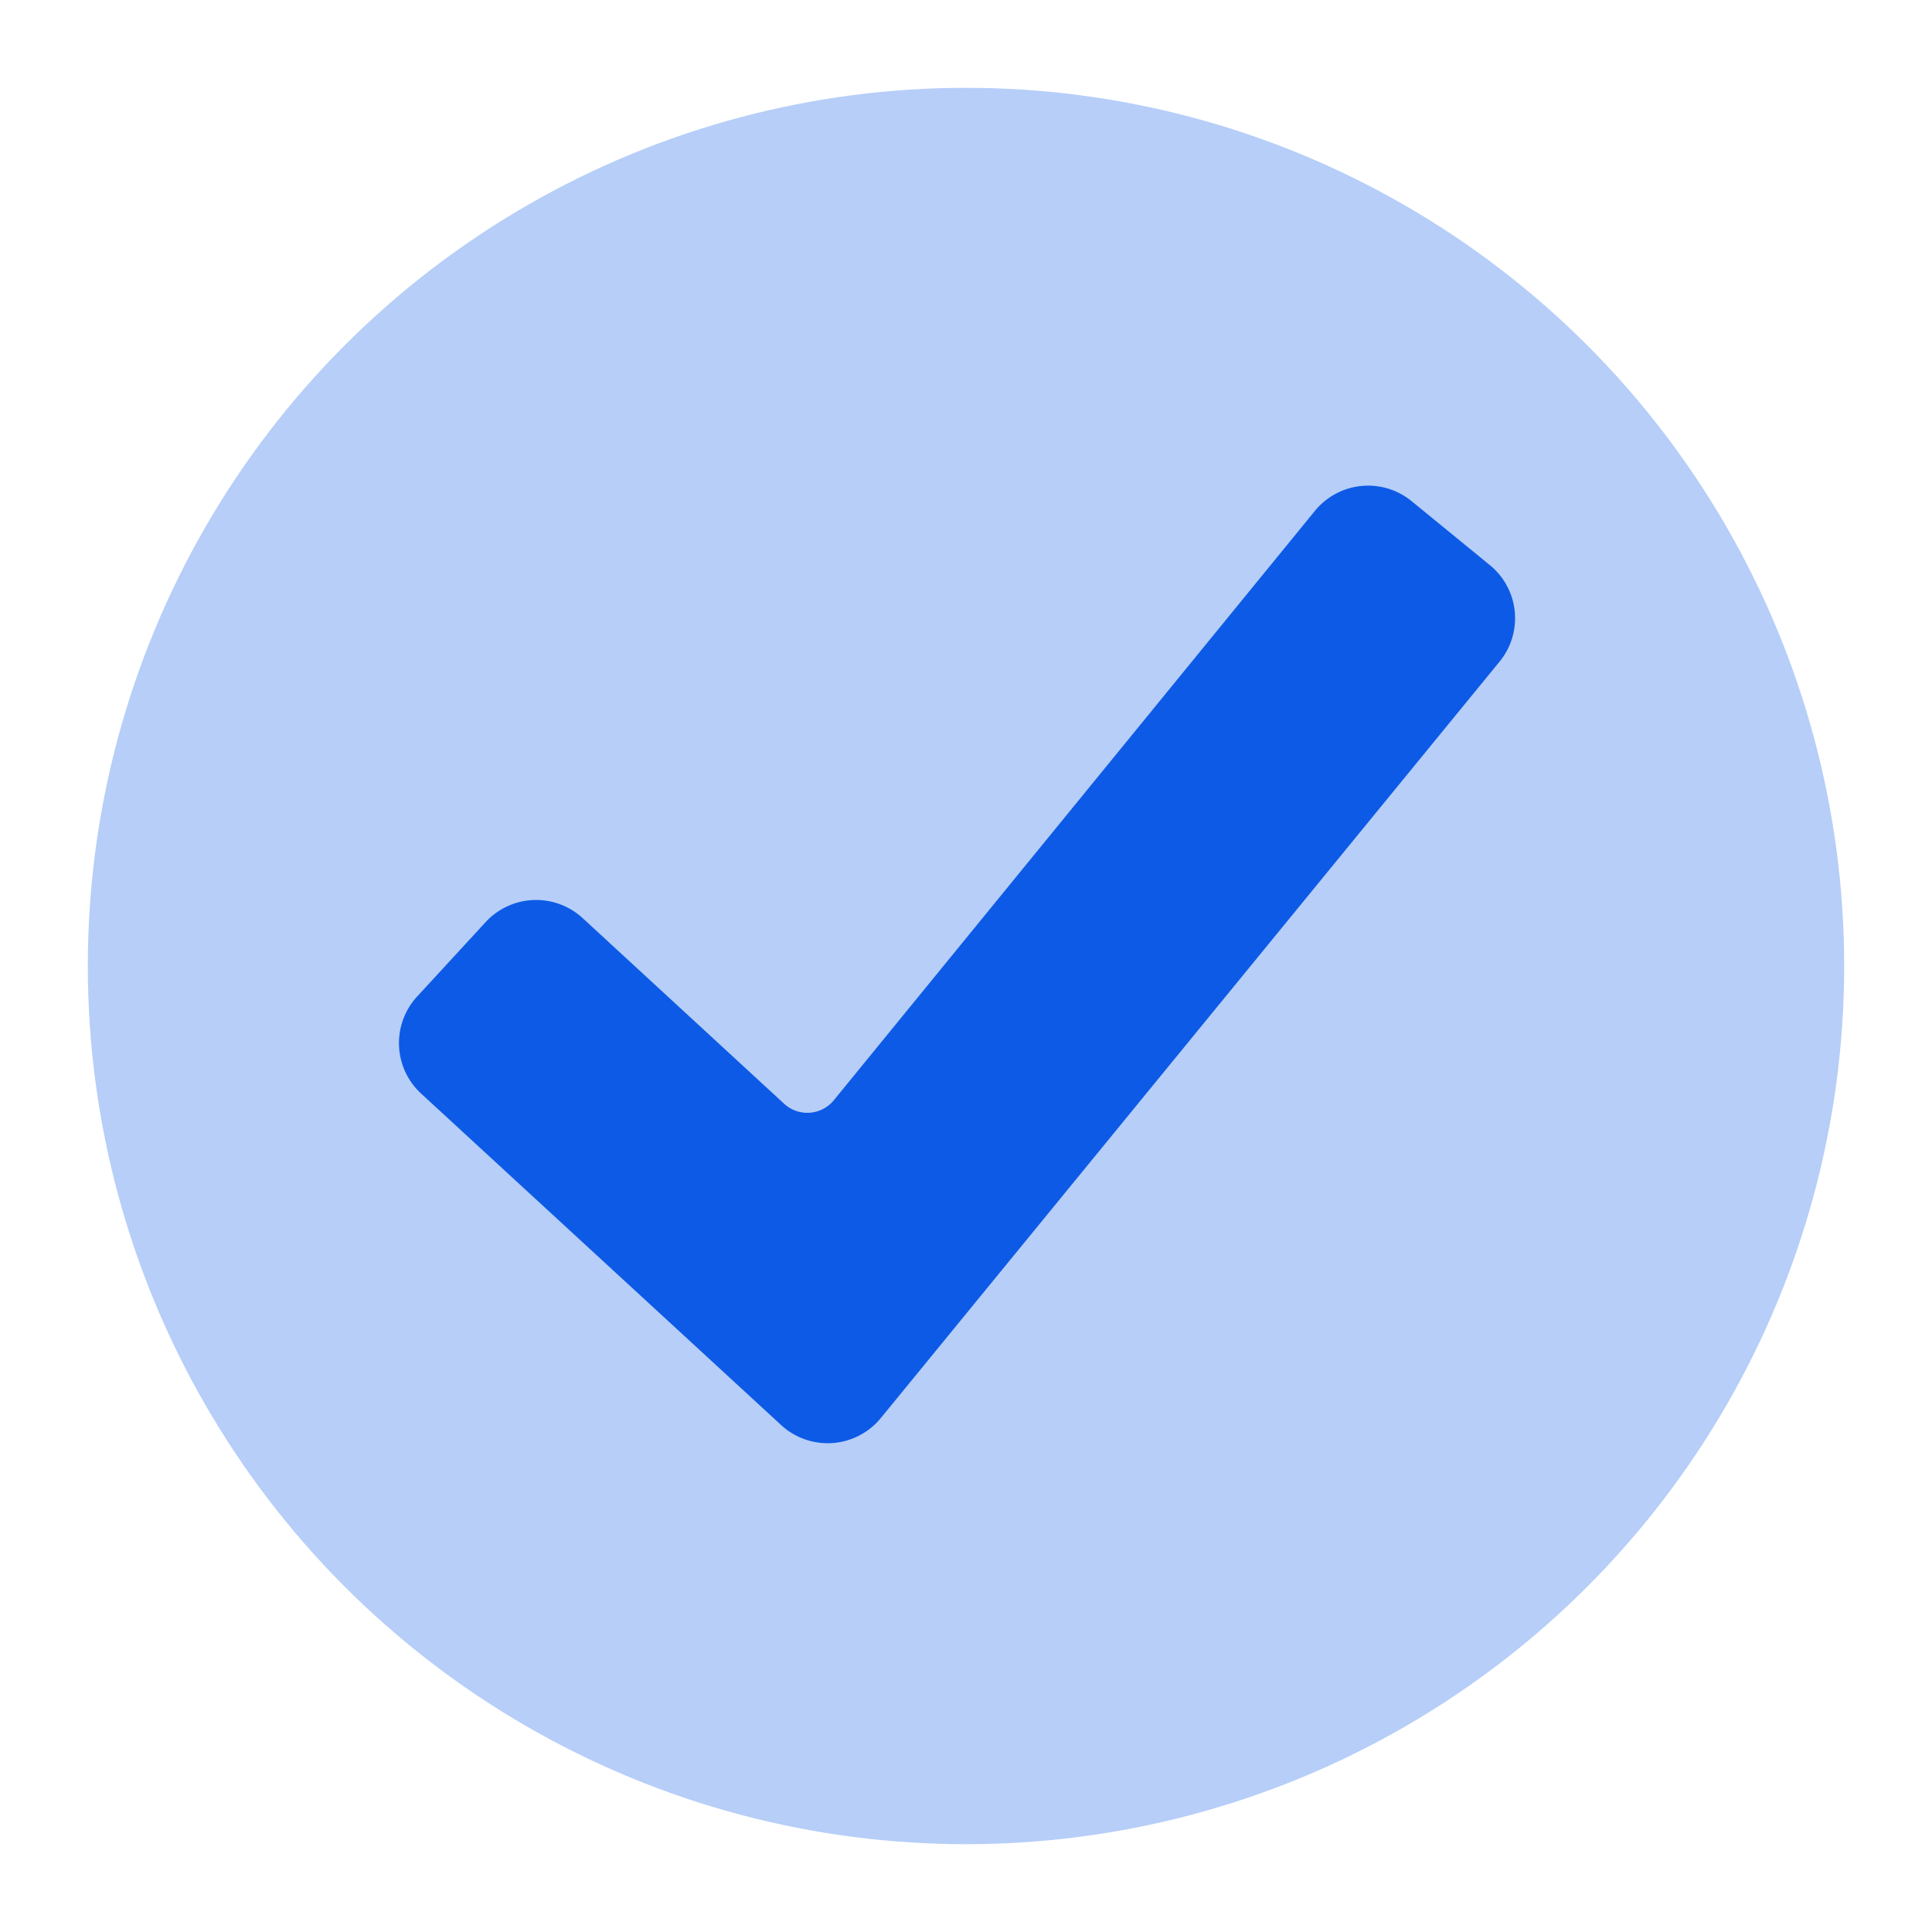
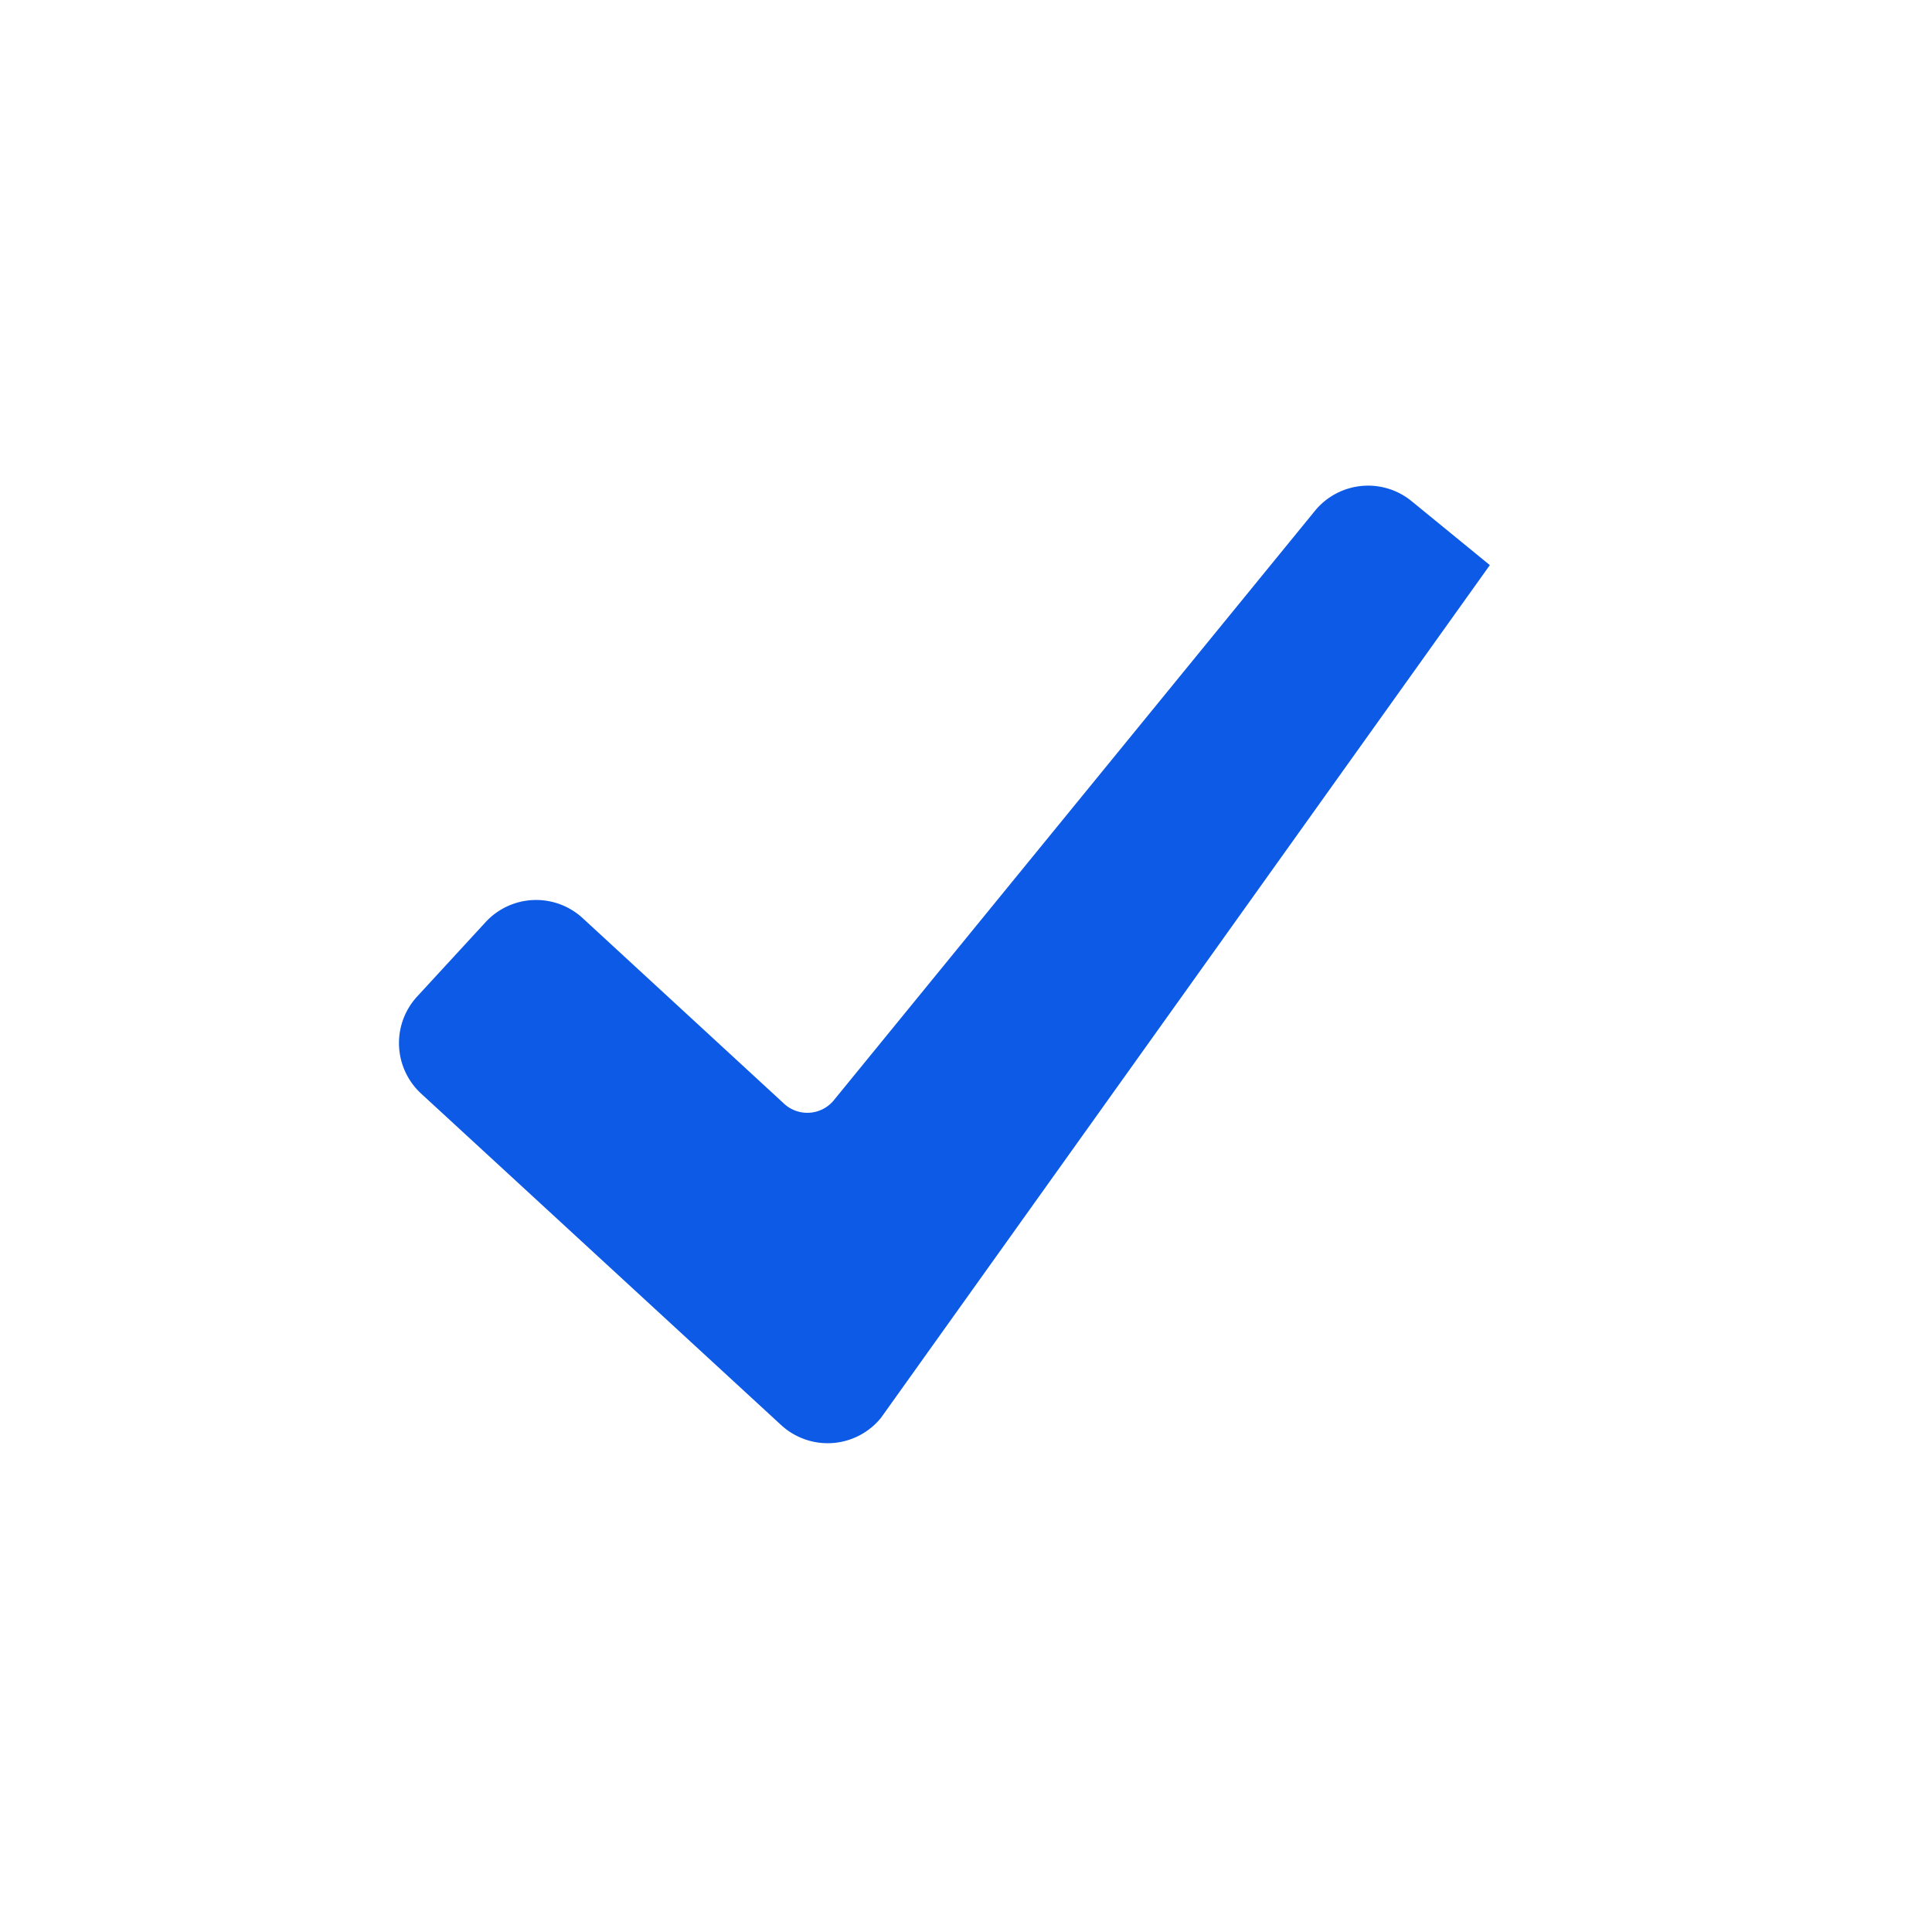
<svg xmlns="http://www.w3.org/2000/svg" id="Layer_1" data-name="Layer 1" viewBox="0 0 88 88">
  <defs>
    <style>.cls-1,.cls-2{fill:#0d5ae6;}.cls-1{opacity:0.3;}</style>
  </defs>
  <title>Artboard 1</title>
  <g id="tasks">
    <g id="_100" data-name="100">
-       <circle id="_Path_" data-name="&lt;Path&gt;" class="cls-1" cx="44" cy="44" r="40" />
-       <path id="_Path_2" data-name="&lt;Path&gt;" class="cls-2" d="M35.58,64.91l-16.4-15.1A3.13,3.13,0,0,1,19,45.39L22.12,42a3.13,3.13,0,0,1,4.42-.18l9.15,8.43A1.56,1.56,0,0,0,38,50.09L59.9,23.26a3.13,3.13,0,0,1,4.4-.43l3.56,2.91a3.12,3.12,0,0,1,.44,4.4L40.12,64.59A3.13,3.13,0,0,1,35.58,64.91Z" />
+       <path id="_Path_2" data-name="&lt;Path&gt;" class="cls-2" d="M35.58,64.91l-16.4-15.1A3.13,3.13,0,0,1,19,45.39L22.12,42a3.13,3.13,0,0,1,4.42-.18l9.15,8.43A1.56,1.56,0,0,0,38,50.09L59.9,23.26a3.13,3.13,0,0,1,4.4-.43l3.56,2.91L40.12,64.59A3.13,3.13,0,0,1,35.58,64.91Z" />
    </g>
  </g>
</svg>